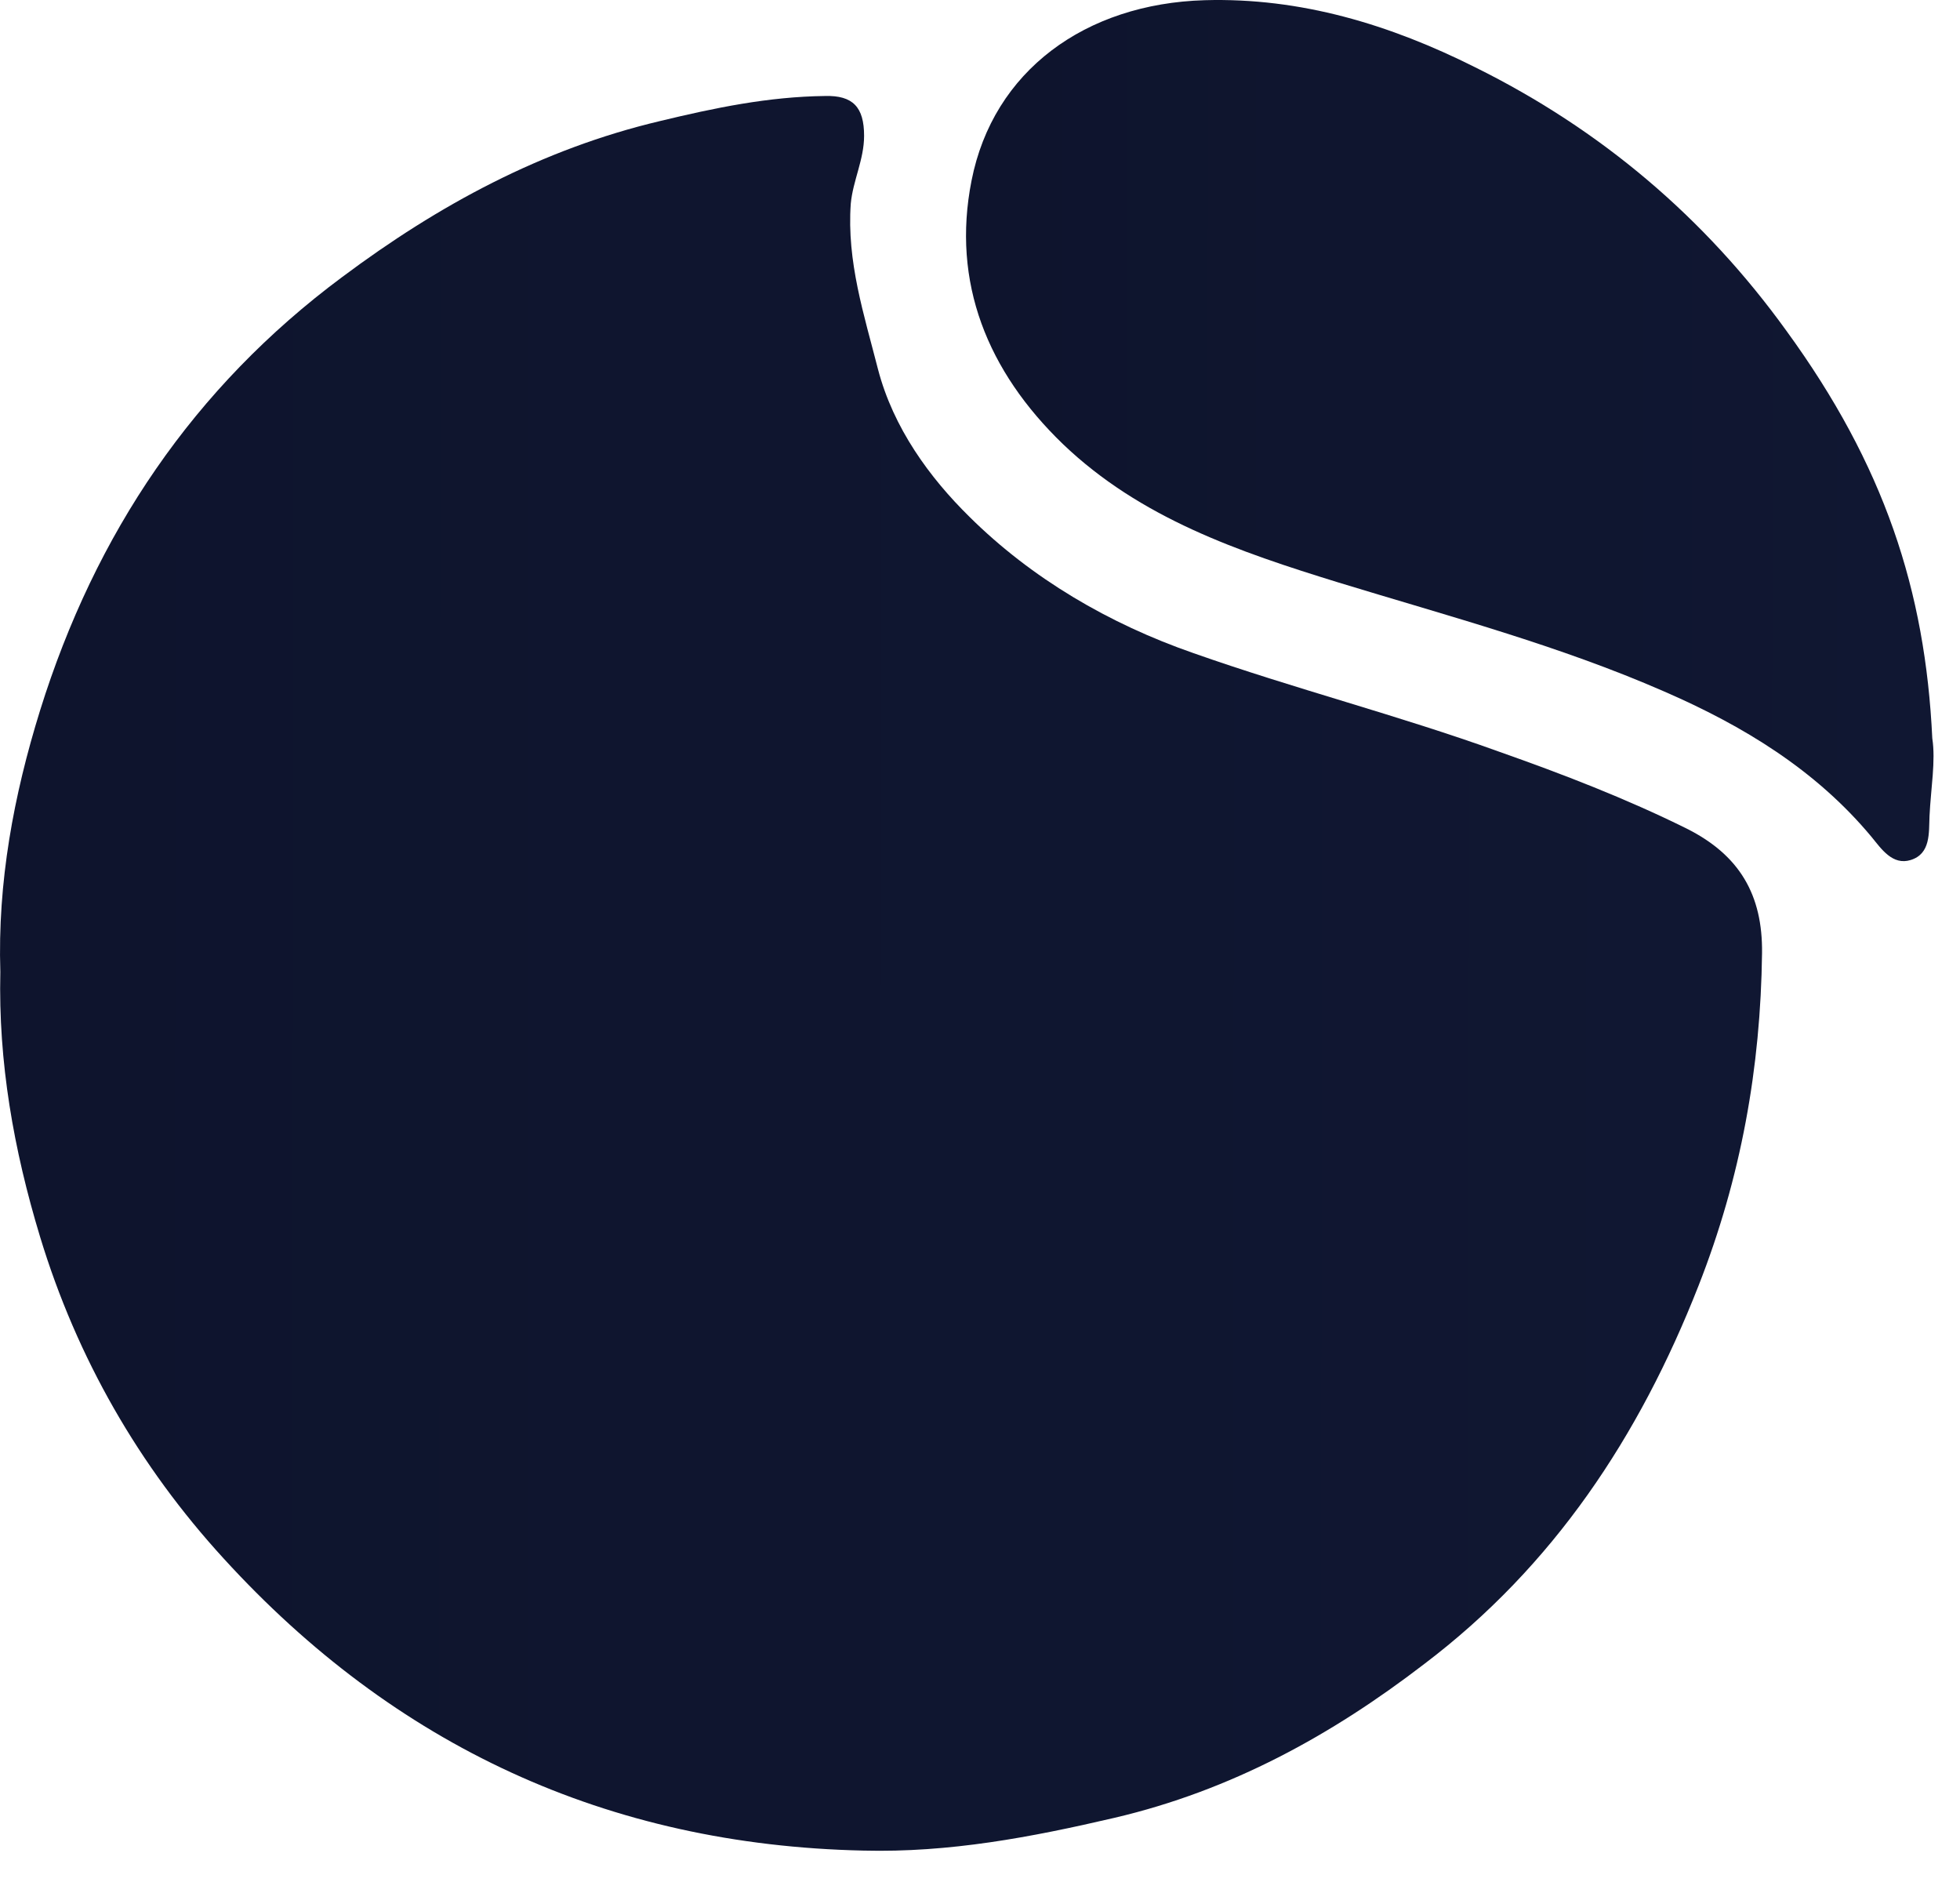
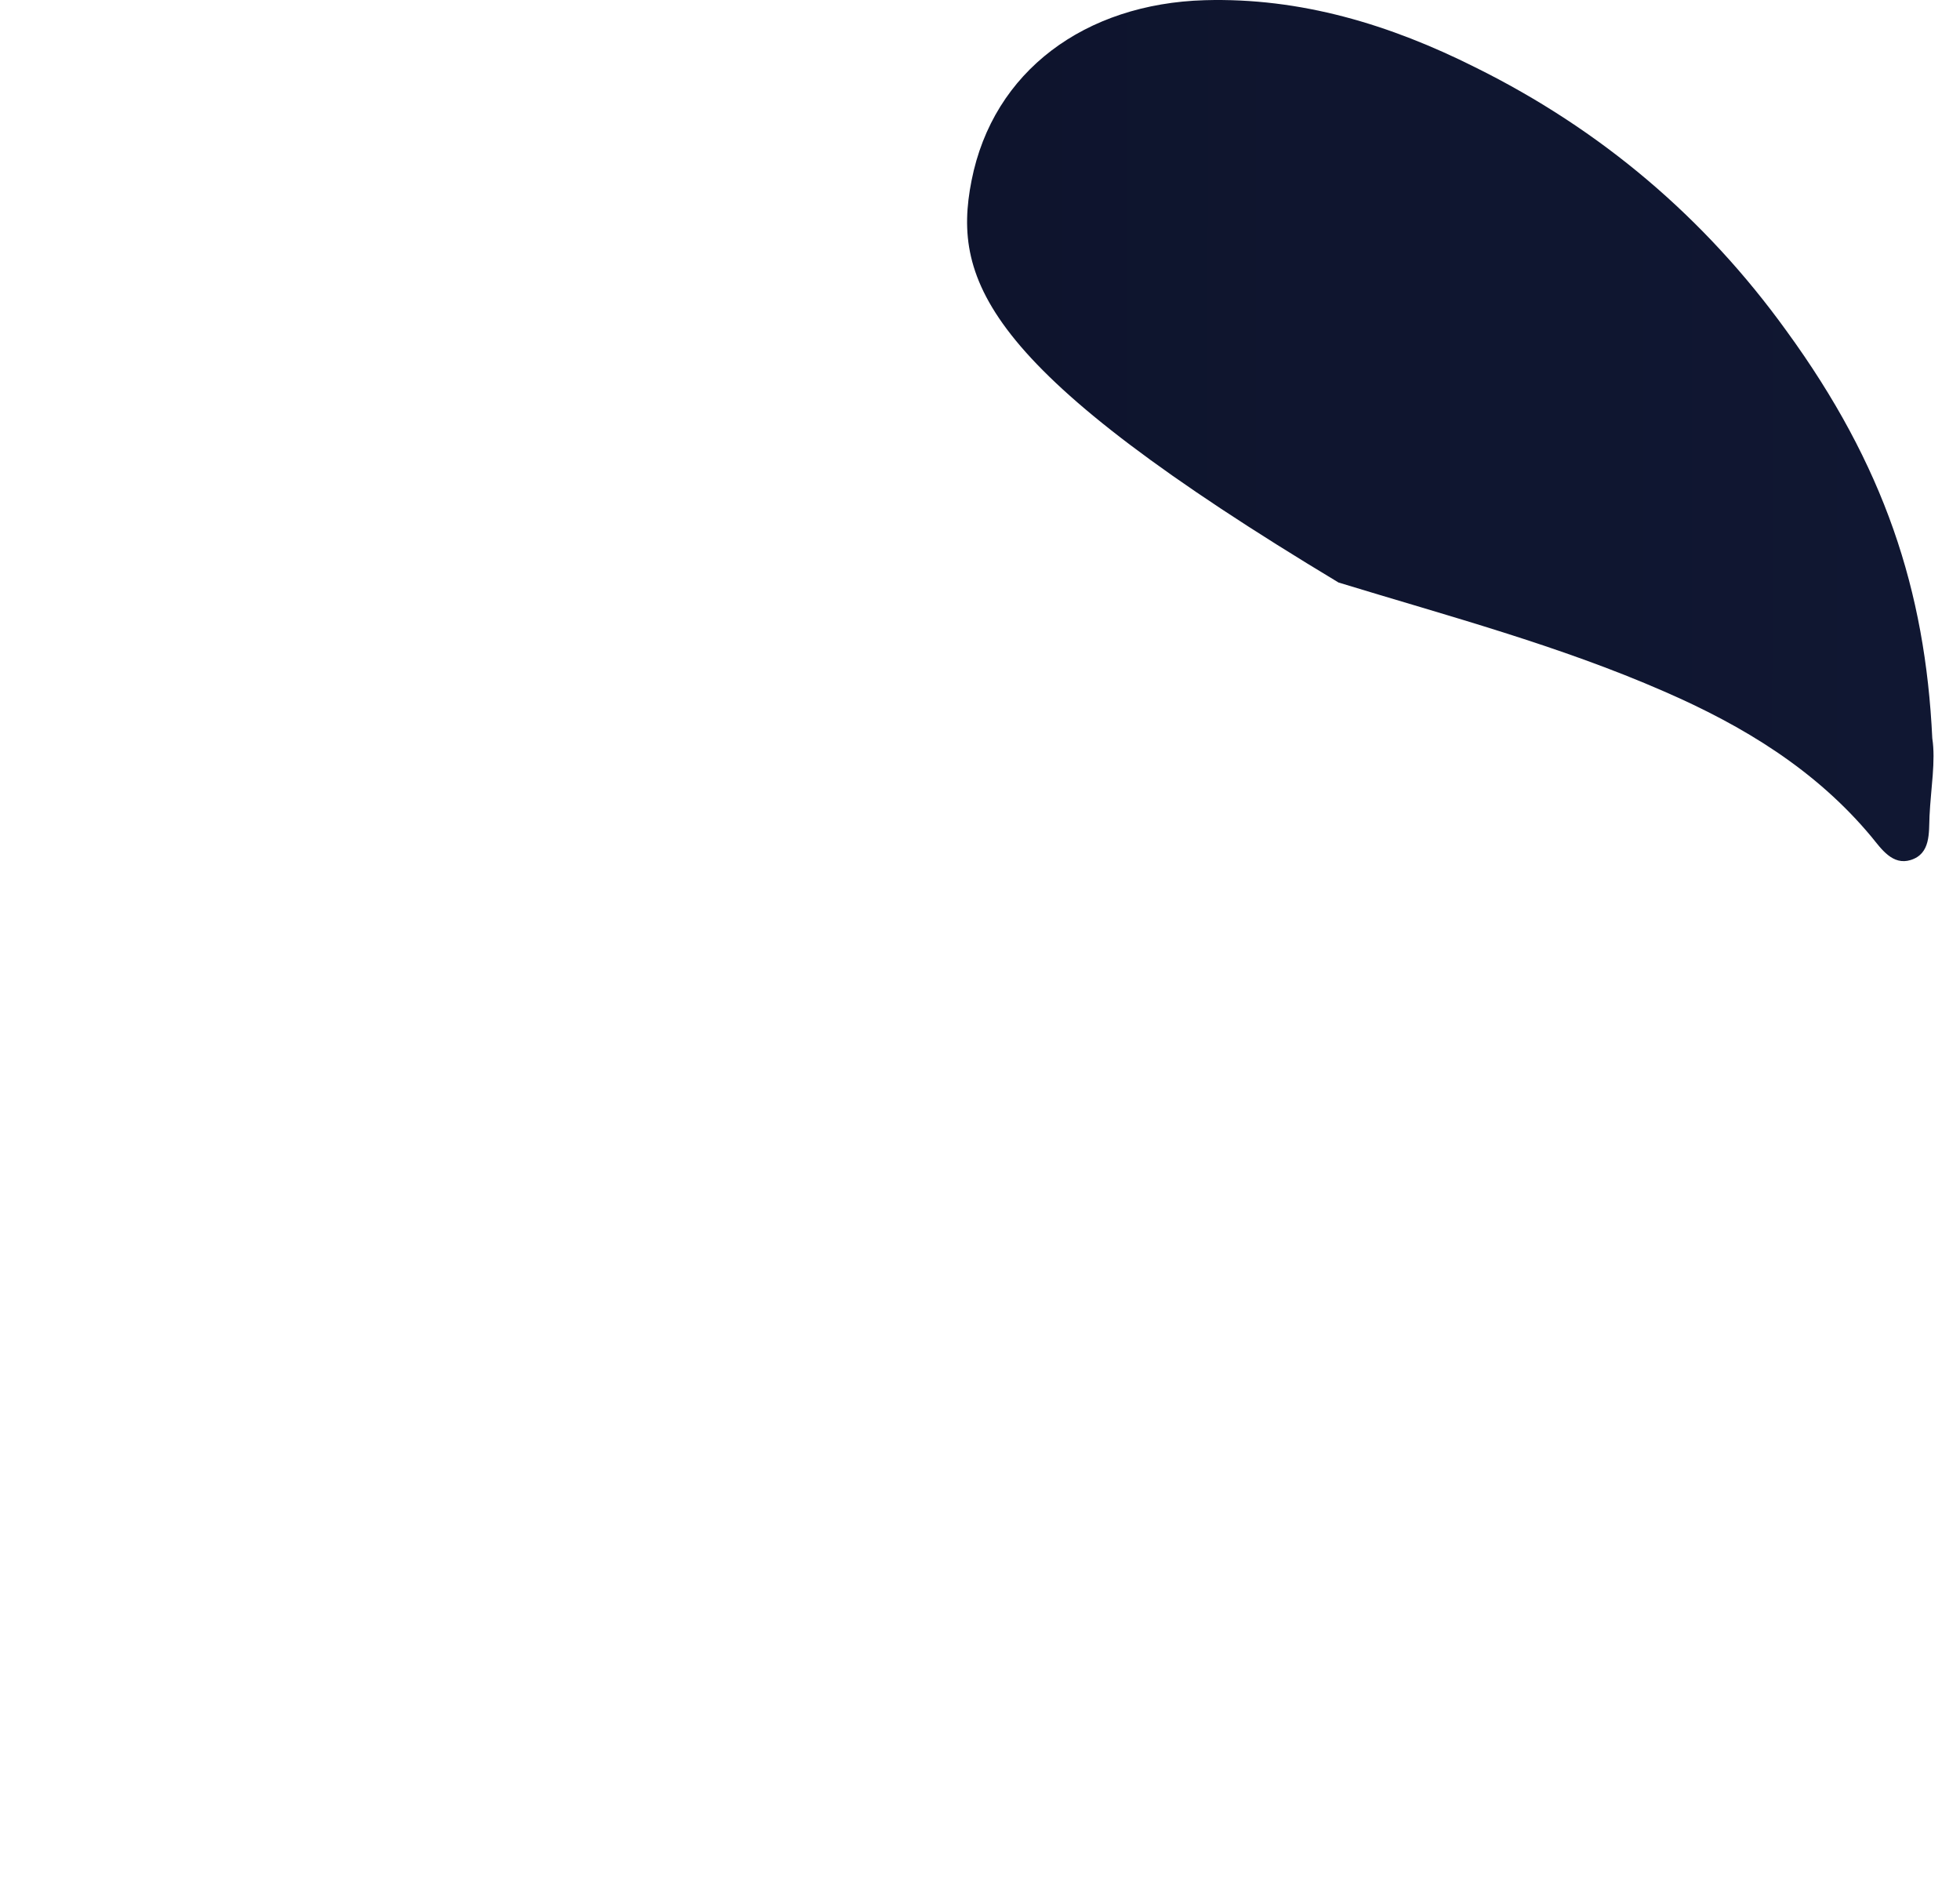
<svg xmlns="http://www.w3.org/2000/svg" width="29" height="28" viewBox="0 0 29 28" fill="none">
-   <path d="M0.005 14.377C-0.037 13.053 0.201 11.771 0.593 10.509C1.409 7.893 2.864 5.732 5.063 4.098C6.488 3.033 8.015 2.206 9.76 1.792C10.576 1.595 11.37 1.43 12.207 1.42C12.62 1.409 12.785 1.585 12.785 2.009C12.785 2.361 12.62 2.671 12.588 3.012C12.527 3.87 12.785 4.656 12.991 5.463C13.218 6.332 13.755 7.066 14.344 7.645C15.262 8.555 16.408 9.227 17.657 9.661C19.154 10.189 20.692 10.582 22.179 11.119C23.118 11.45 24.058 11.812 24.956 12.257C25.74 12.65 26.081 13.239 26.071 14.098C26.05 15.794 25.761 17.417 25.131 19.02C24.254 21.254 22.984 23.167 21.074 24.614C19.701 25.669 18.215 26.486 16.491 26.89C15.252 27.179 14.044 27.407 12.774 27.375C8.986 27.293 5.837 25.824 3.308 23.053C2.059 21.688 1.14 20.095 0.593 18.296C0.201 17.003 -0.026 15.711 0.005 14.377Z" fill="url(#paint0_linear_142_6469)" />
-   <path d="M28.59 10.923C28.642 11.254 28.569 11.657 28.549 12.071C28.538 12.319 28.569 12.629 28.27 12.722C28.002 12.805 27.836 12.557 27.692 12.381C26.866 11.388 25.792 10.737 24.626 10.23C23.067 9.548 21.426 9.113 19.805 8.617C18.329 8.162 16.873 7.666 15.727 6.569C14.612 5.494 14.076 4.181 14.375 2.671C14.695 1.047 16.058 0.055 17.823 0.003C19.247 -0.038 20.569 0.365 21.828 0.996C23.686 1.916 25.224 3.219 26.432 4.894C27.878 6.88 28.487 8.731 28.59 10.923Z" fill="url(#paint1_linear_142_6469)" />
+   <path d="M28.59 10.923C28.642 11.254 28.569 11.657 28.549 12.071C28.538 12.319 28.569 12.629 28.27 12.722C28.002 12.805 27.836 12.557 27.692 12.381C26.866 11.388 25.792 10.737 24.626 10.23C23.067 9.548 21.426 9.113 19.805 8.617C14.612 5.494 14.076 4.181 14.375 2.671C14.695 1.047 16.058 0.055 17.823 0.003C19.247 -0.038 20.569 0.365 21.828 0.996C23.686 1.916 25.224 3.219 26.432 4.894C27.878 6.88 28.487 8.731 28.59 10.923Z" fill="url(#paint1_linear_142_6469)" />
  <defs>
    <linearGradient id="paint0_linear_142_6469" x1="0" y1="1.419" x2="26.091" y2="1.445" gradientUnits="userSpaceOnUse">
      <stop stop-color="#0E142D" />
      <stop offset="1" stop-color="#101732" />
    </linearGradient>
    <linearGradient id="paint1_linear_142_6469" x1="14.293" y1="0" x2="28.619" y2="0.016" gradientUnits="userSpaceOnUse">
      <stop stop-color="#0E142D" />
      <stop offset="1" stop-color="#101732" />
    </linearGradient>
  </defs>
</svg>